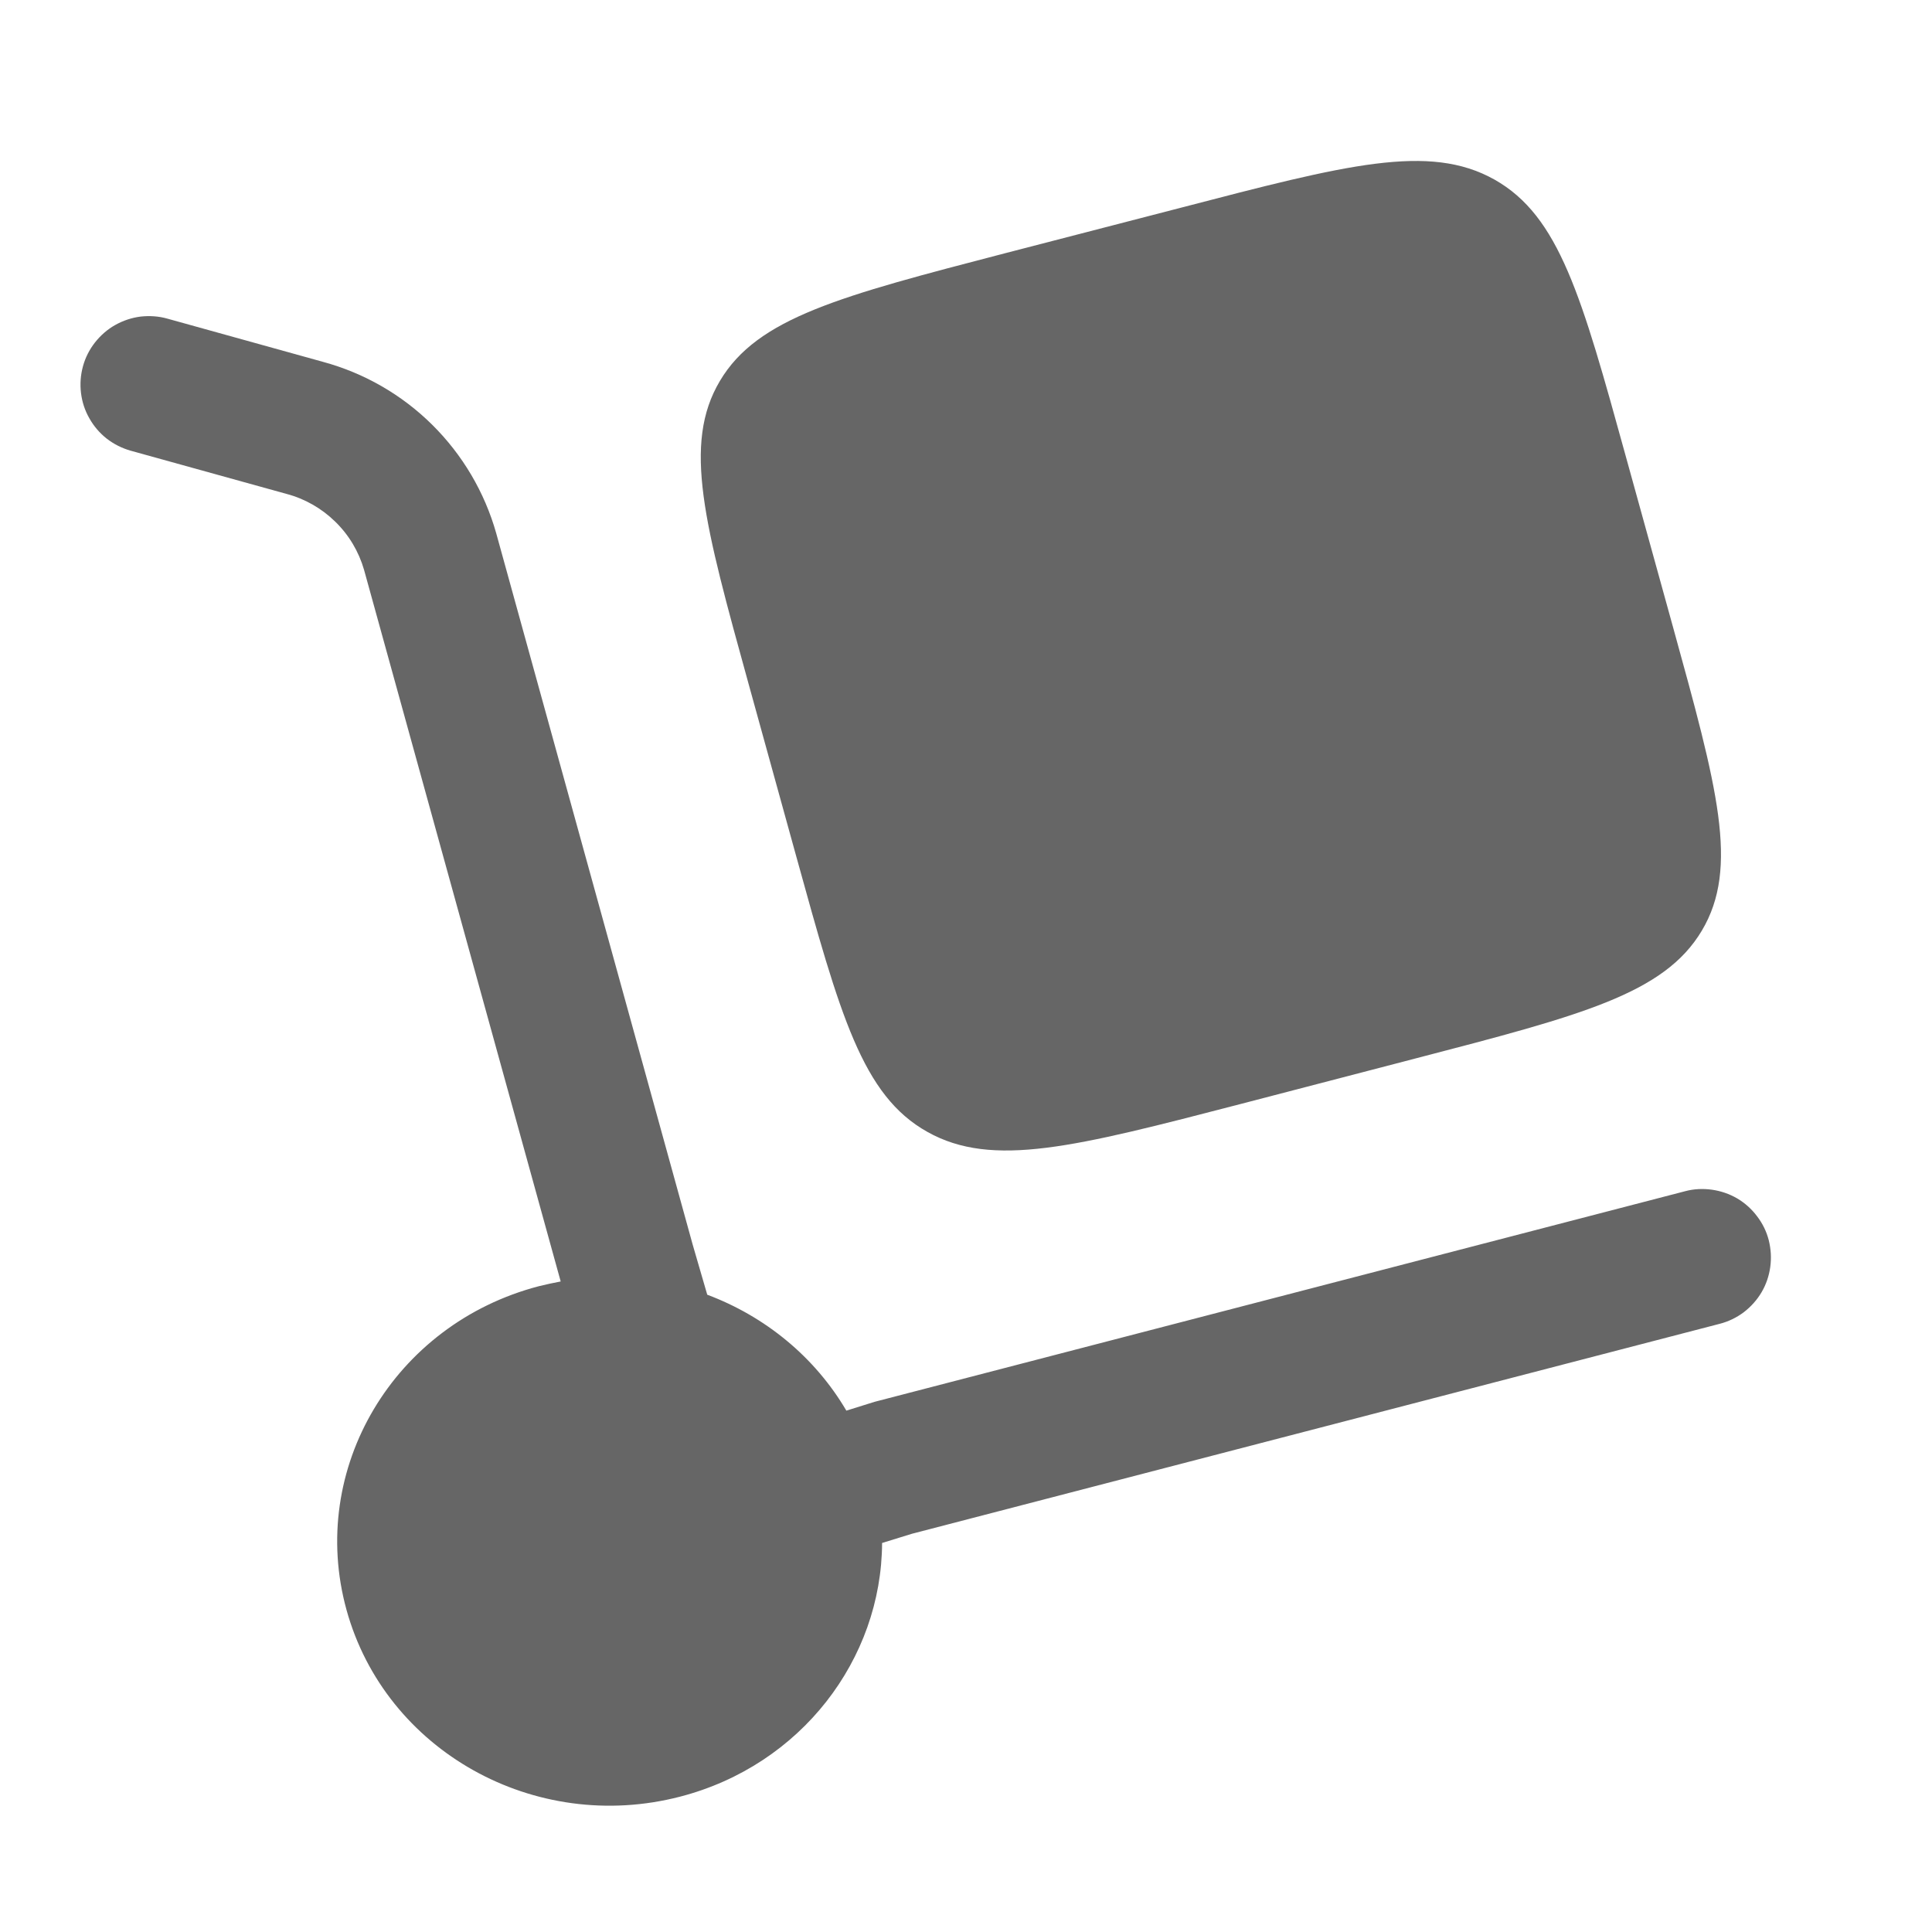
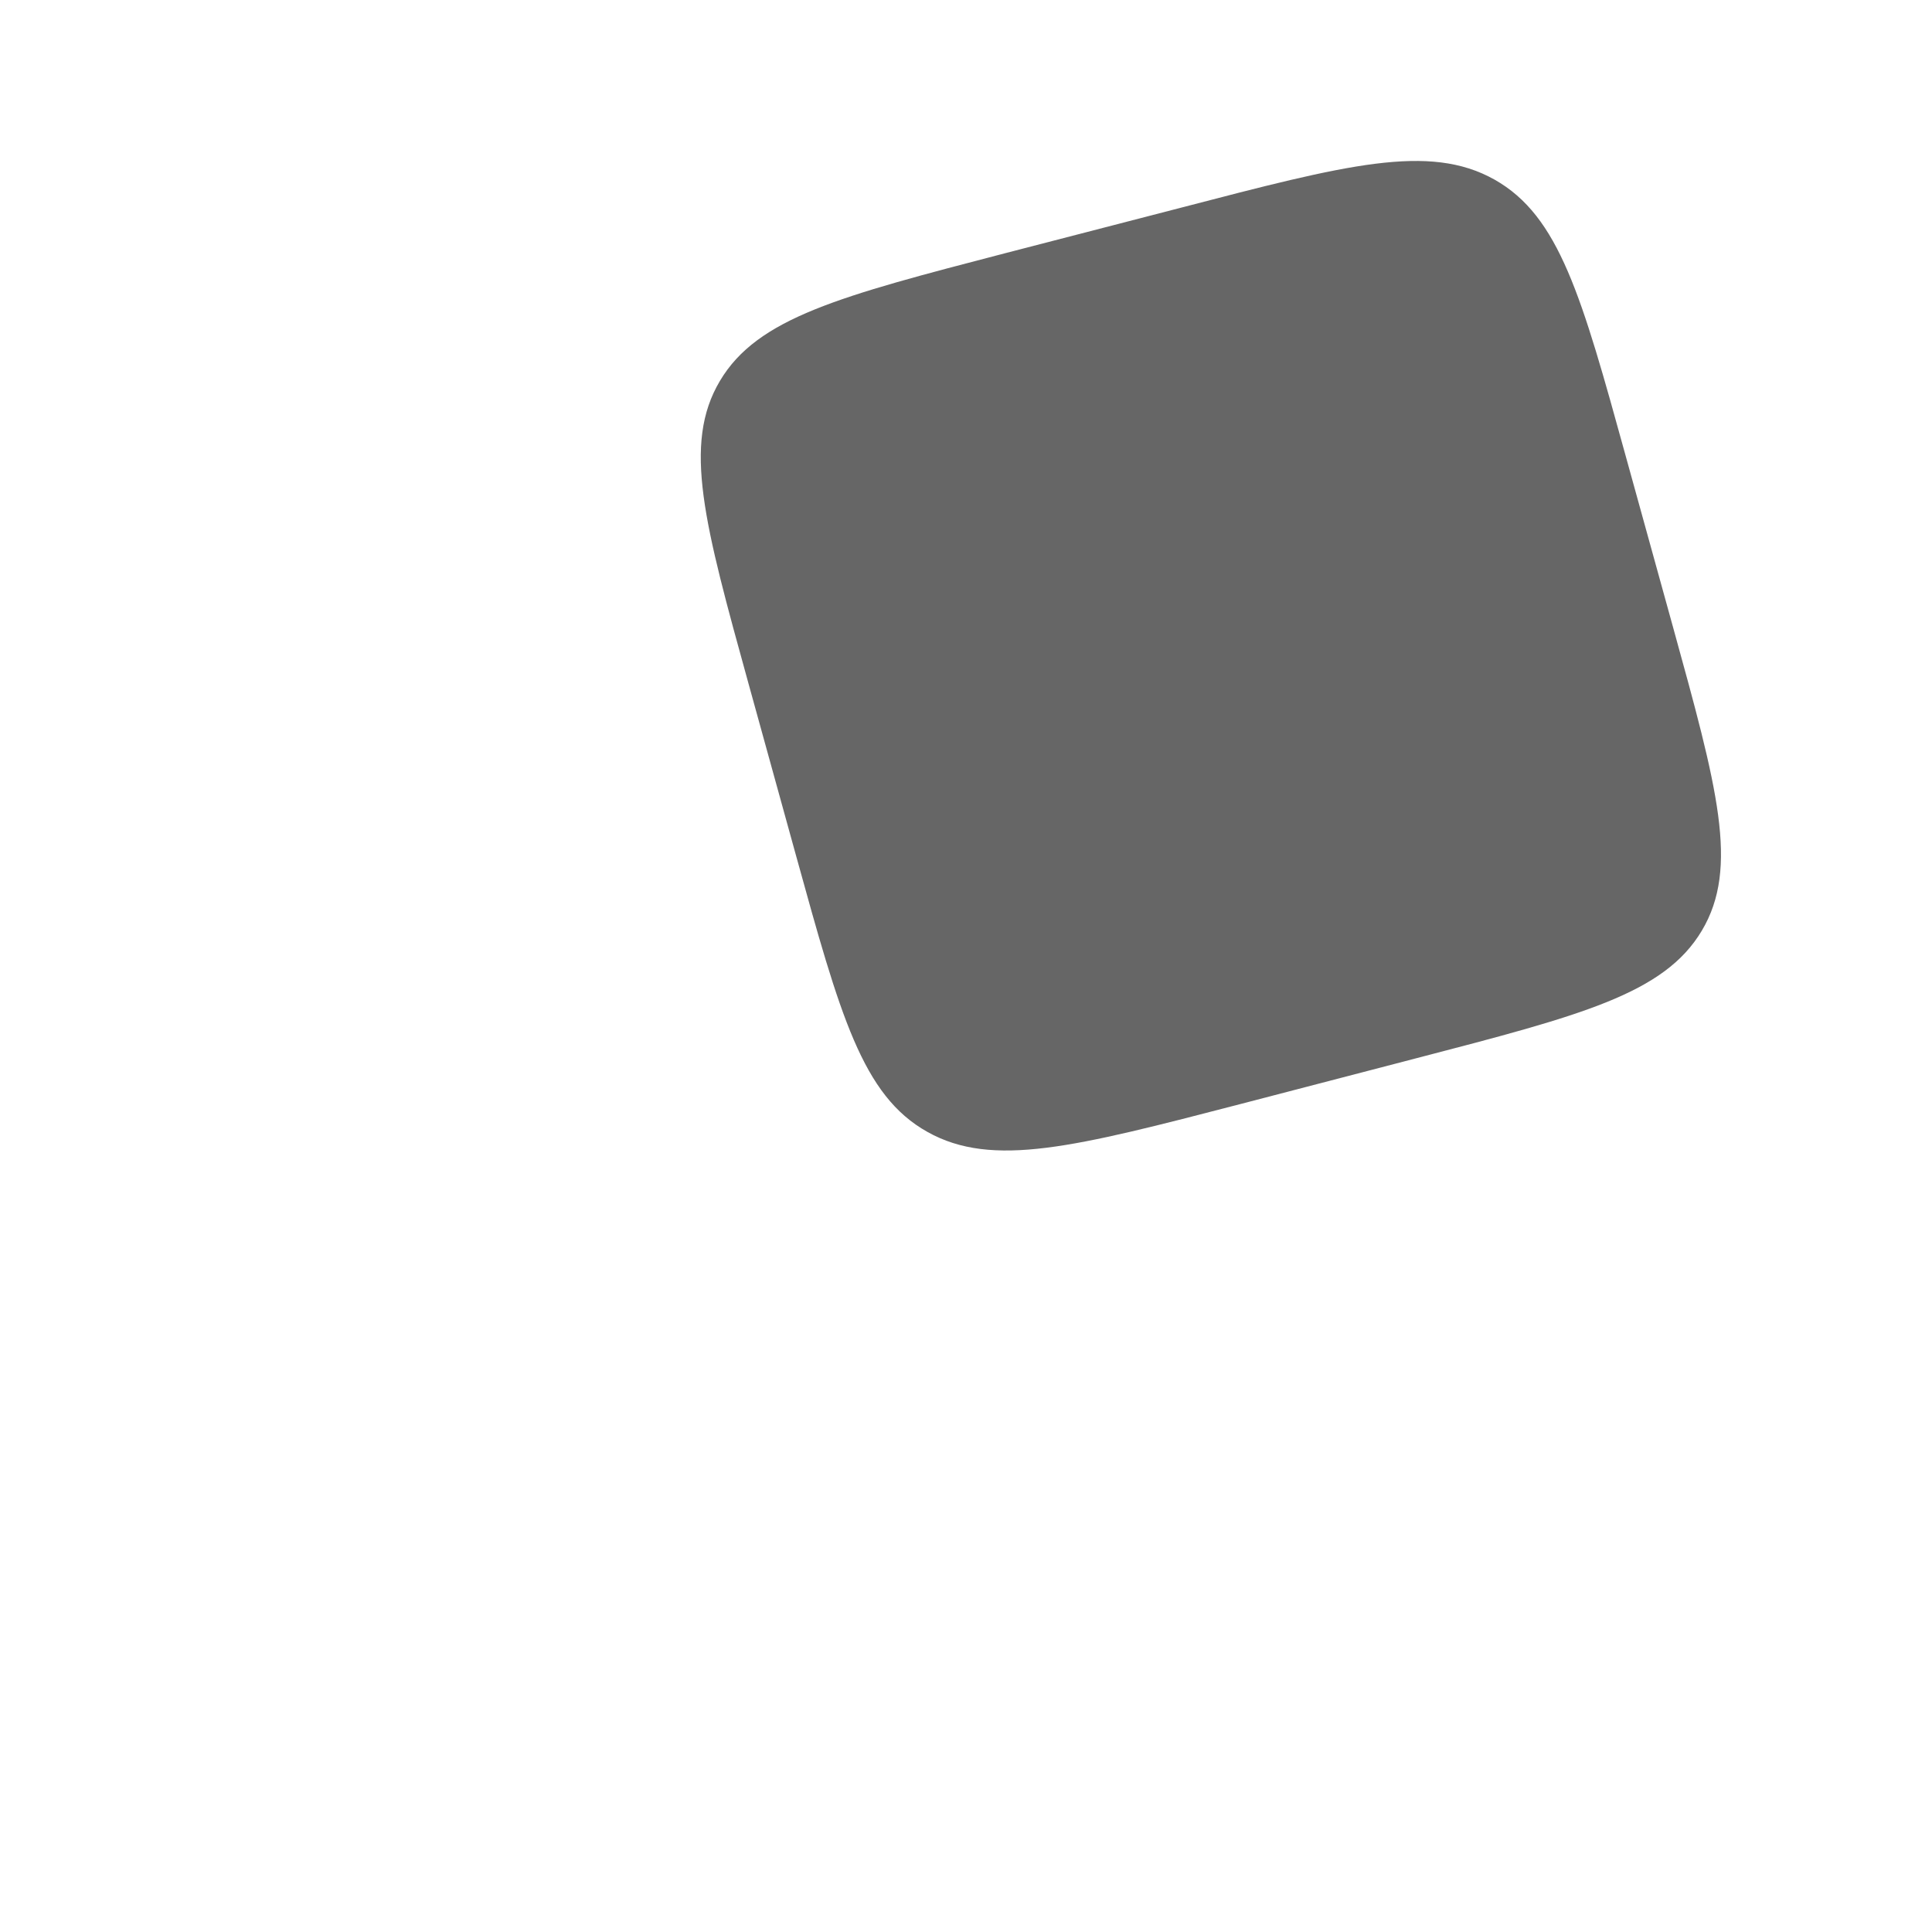
<svg xmlns="http://www.w3.org/2000/svg" width="14" height="14" viewBox="0 0 14 14" fill="none">
  <g id="solar:delivery-bold">
    <g id="Group">
      <path id="Vector" d="M5.426 4.961L5.767 6.195C6.088 7.357 6.248 7.938 6.72 8.202C7.192 8.467 7.792 8.311 8.99 8L10.261 7.669C11.46 7.357 12.059 7.202 12.332 6.744C12.605 6.286 12.444 5.705 12.123 4.543L11.782 3.31C11.461 2.147 11.3 1.566 10.829 1.301C10.356 1.036 9.757 1.193 8.558 1.505L7.287 1.834C6.088 2.146 5.489 2.302 5.217 2.76C4.944 3.218 5.105 3.799 5.426 4.961Z" fill="#666666" />
-       <path id="Vector_2" d="M0.601 2.655C0.618 2.592 0.648 2.533 0.688 2.482C0.729 2.43 0.778 2.387 0.835 2.355C0.892 2.323 0.955 2.302 1.019 2.294C1.084 2.287 1.15 2.291 1.213 2.309L2.34 2.622C2.639 2.703 2.912 2.86 3.132 3.078C3.352 3.296 3.512 3.567 3.596 3.865L5.02 9.021L5.125 9.382C5.544 9.539 5.904 9.832 6.133 10.222L6.338 10.158L12.211 8.632C12.274 8.615 12.34 8.612 12.405 8.621C12.469 8.63 12.531 8.651 12.588 8.684C12.644 8.717 12.693 8.761 12.732 8.813C12.772 8.865 12.801 8.924 12.817 8.987C12.833 9.051 12.837 9.116 12.828 9.181C12.819 9.246 12.798 9.308 12.765 9.364C12.732 9.42 12.688 9.469 12.636 9.509C12.584 9.548 12.524 9.577 12.461 9.593L6.609 11.114L6.392 11.181C6.388 12.022 5.807 12.791 4.929 13.019C3.875 13.293 2.793 12.687 2.511 11.666C2.229 10.644 2.854 9.594 3.906 9.32C3.958 9.307 4.011 9.296 4.063 9.286L2.638 4.129C2.6 3.997 2.528 3.876 2.429 3.78C2.331 3.684 2.209 3.614 2.076 3.579L0.947 3.266C0.884 3.248 0.826 3.219 0.774 3.179C0.723 3.139 0.68 3.089 0.648 3.032C0.615 2.975 0.595 2.913 0.587 2.848C0.579 2.783 0.584 2.717 0.601 2.655Z" fill="#666666" />
    </g>
  </g>
</svg>